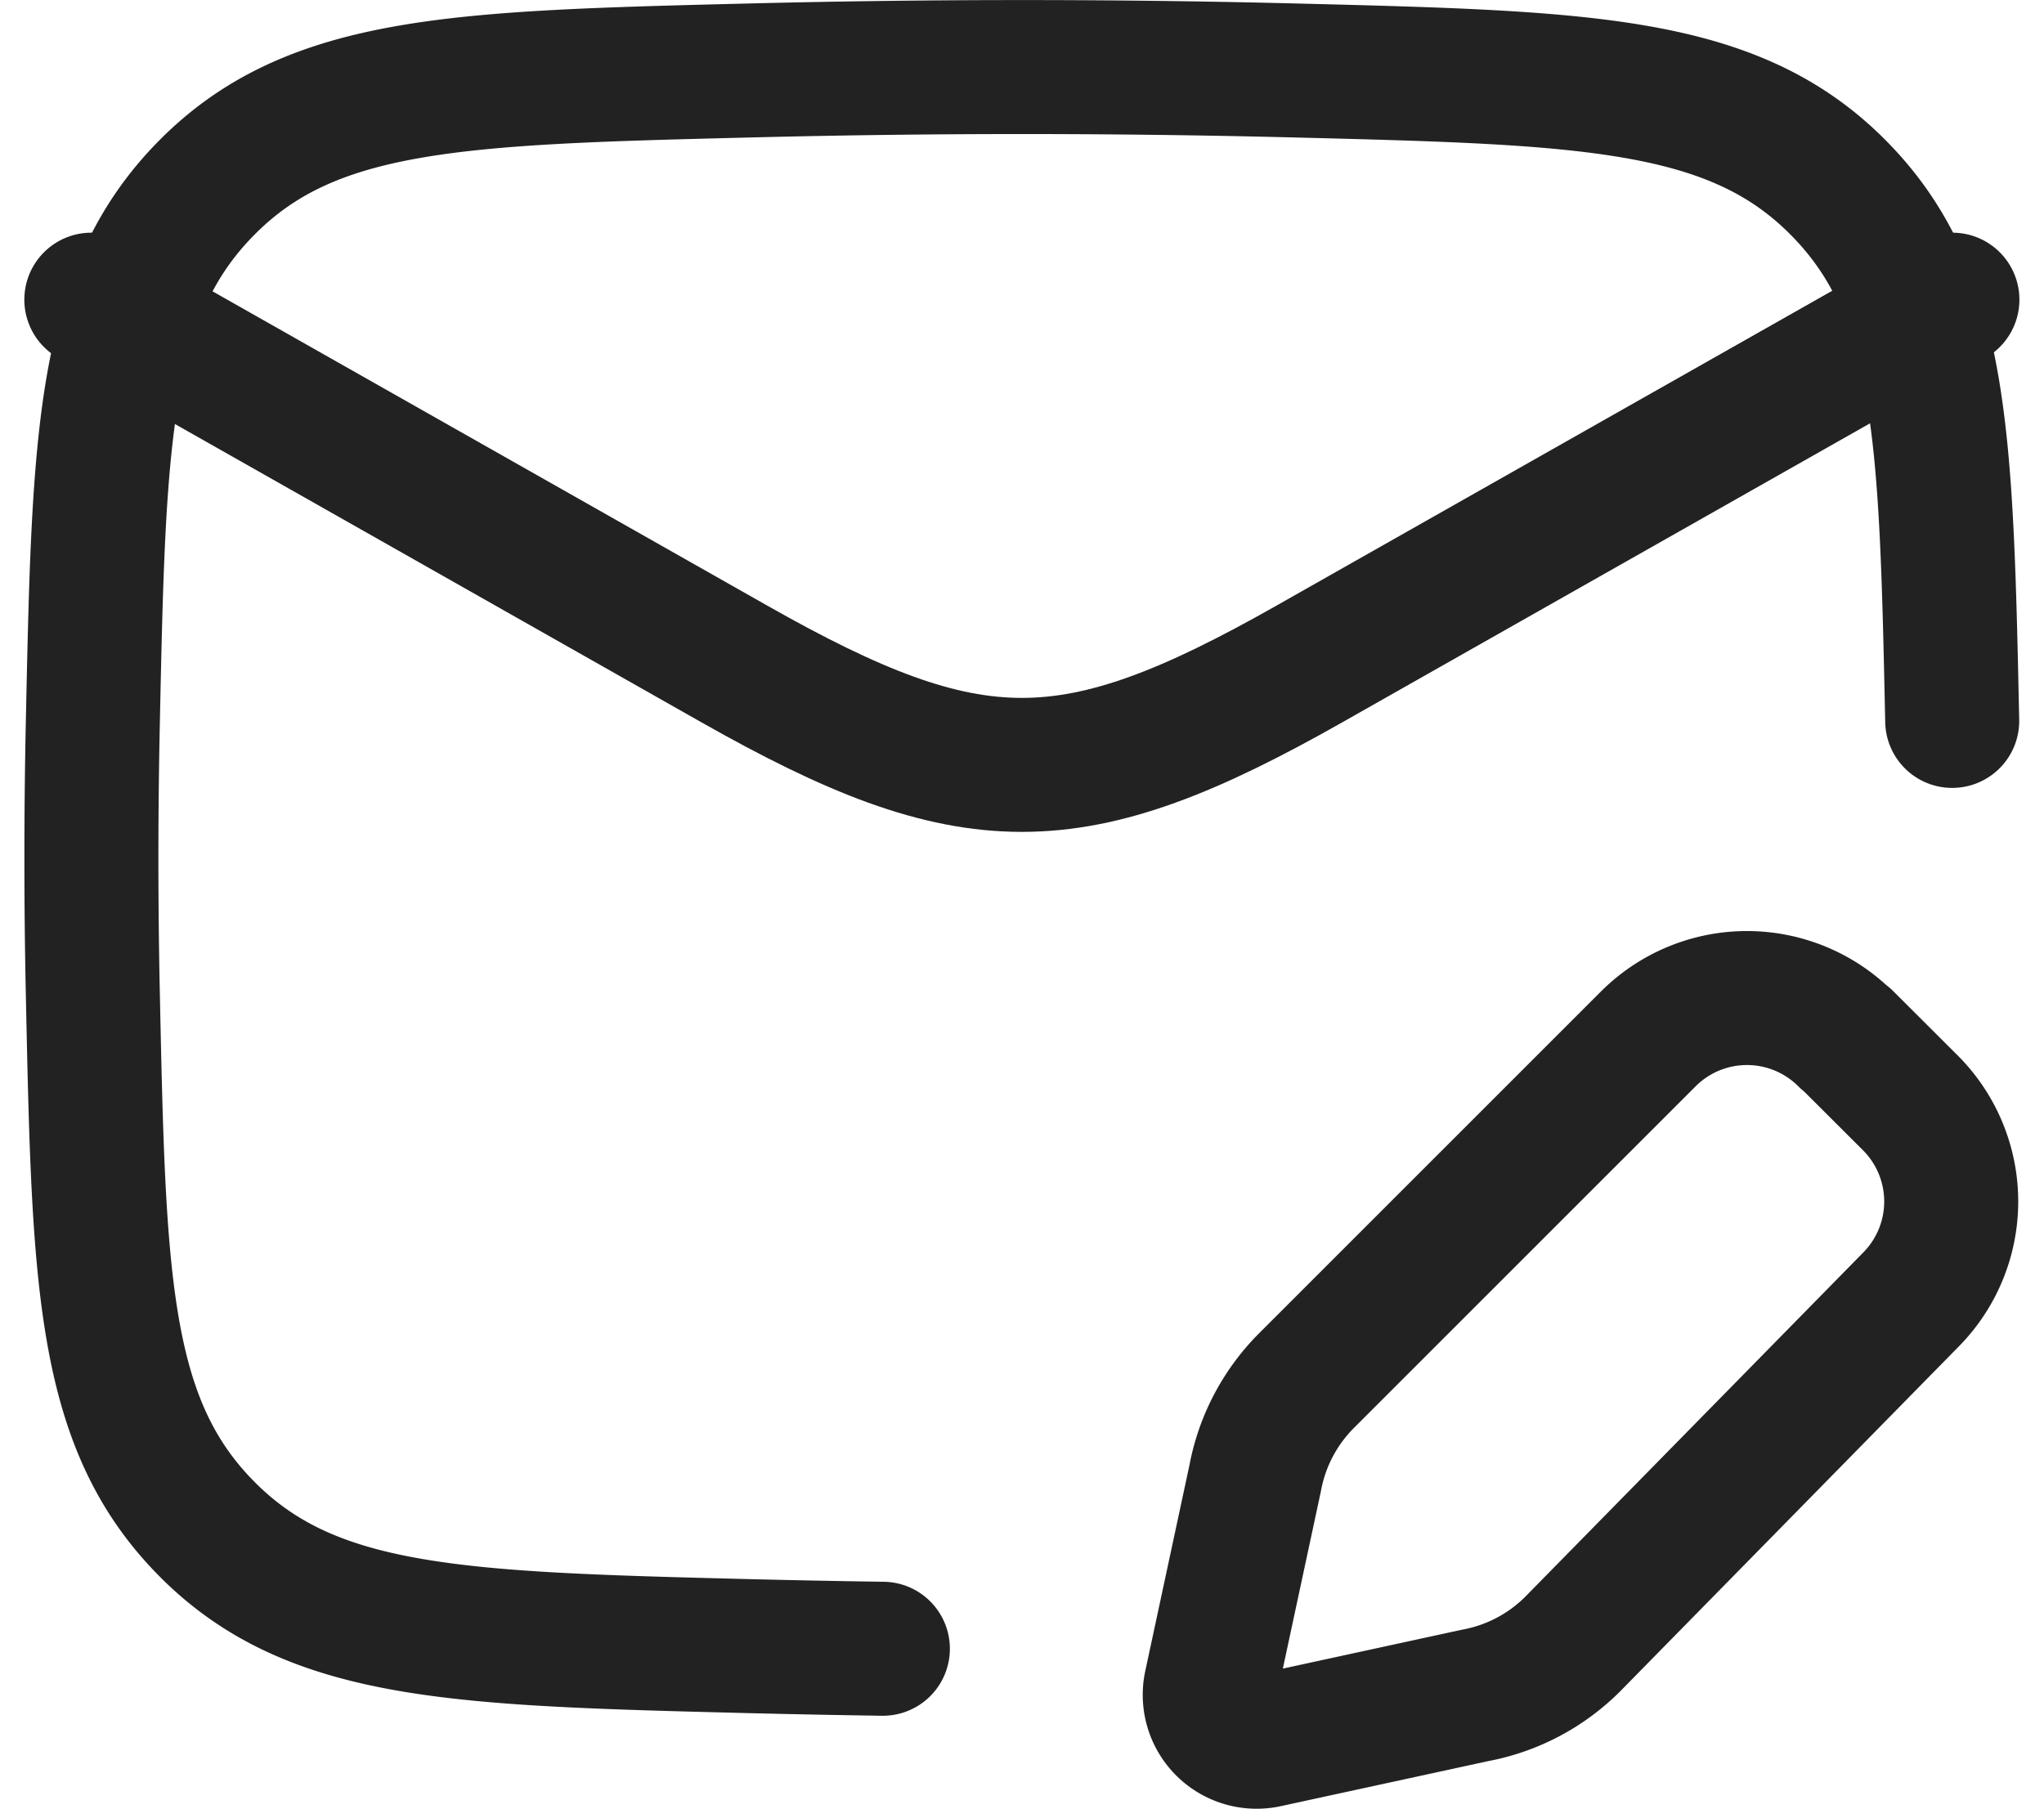
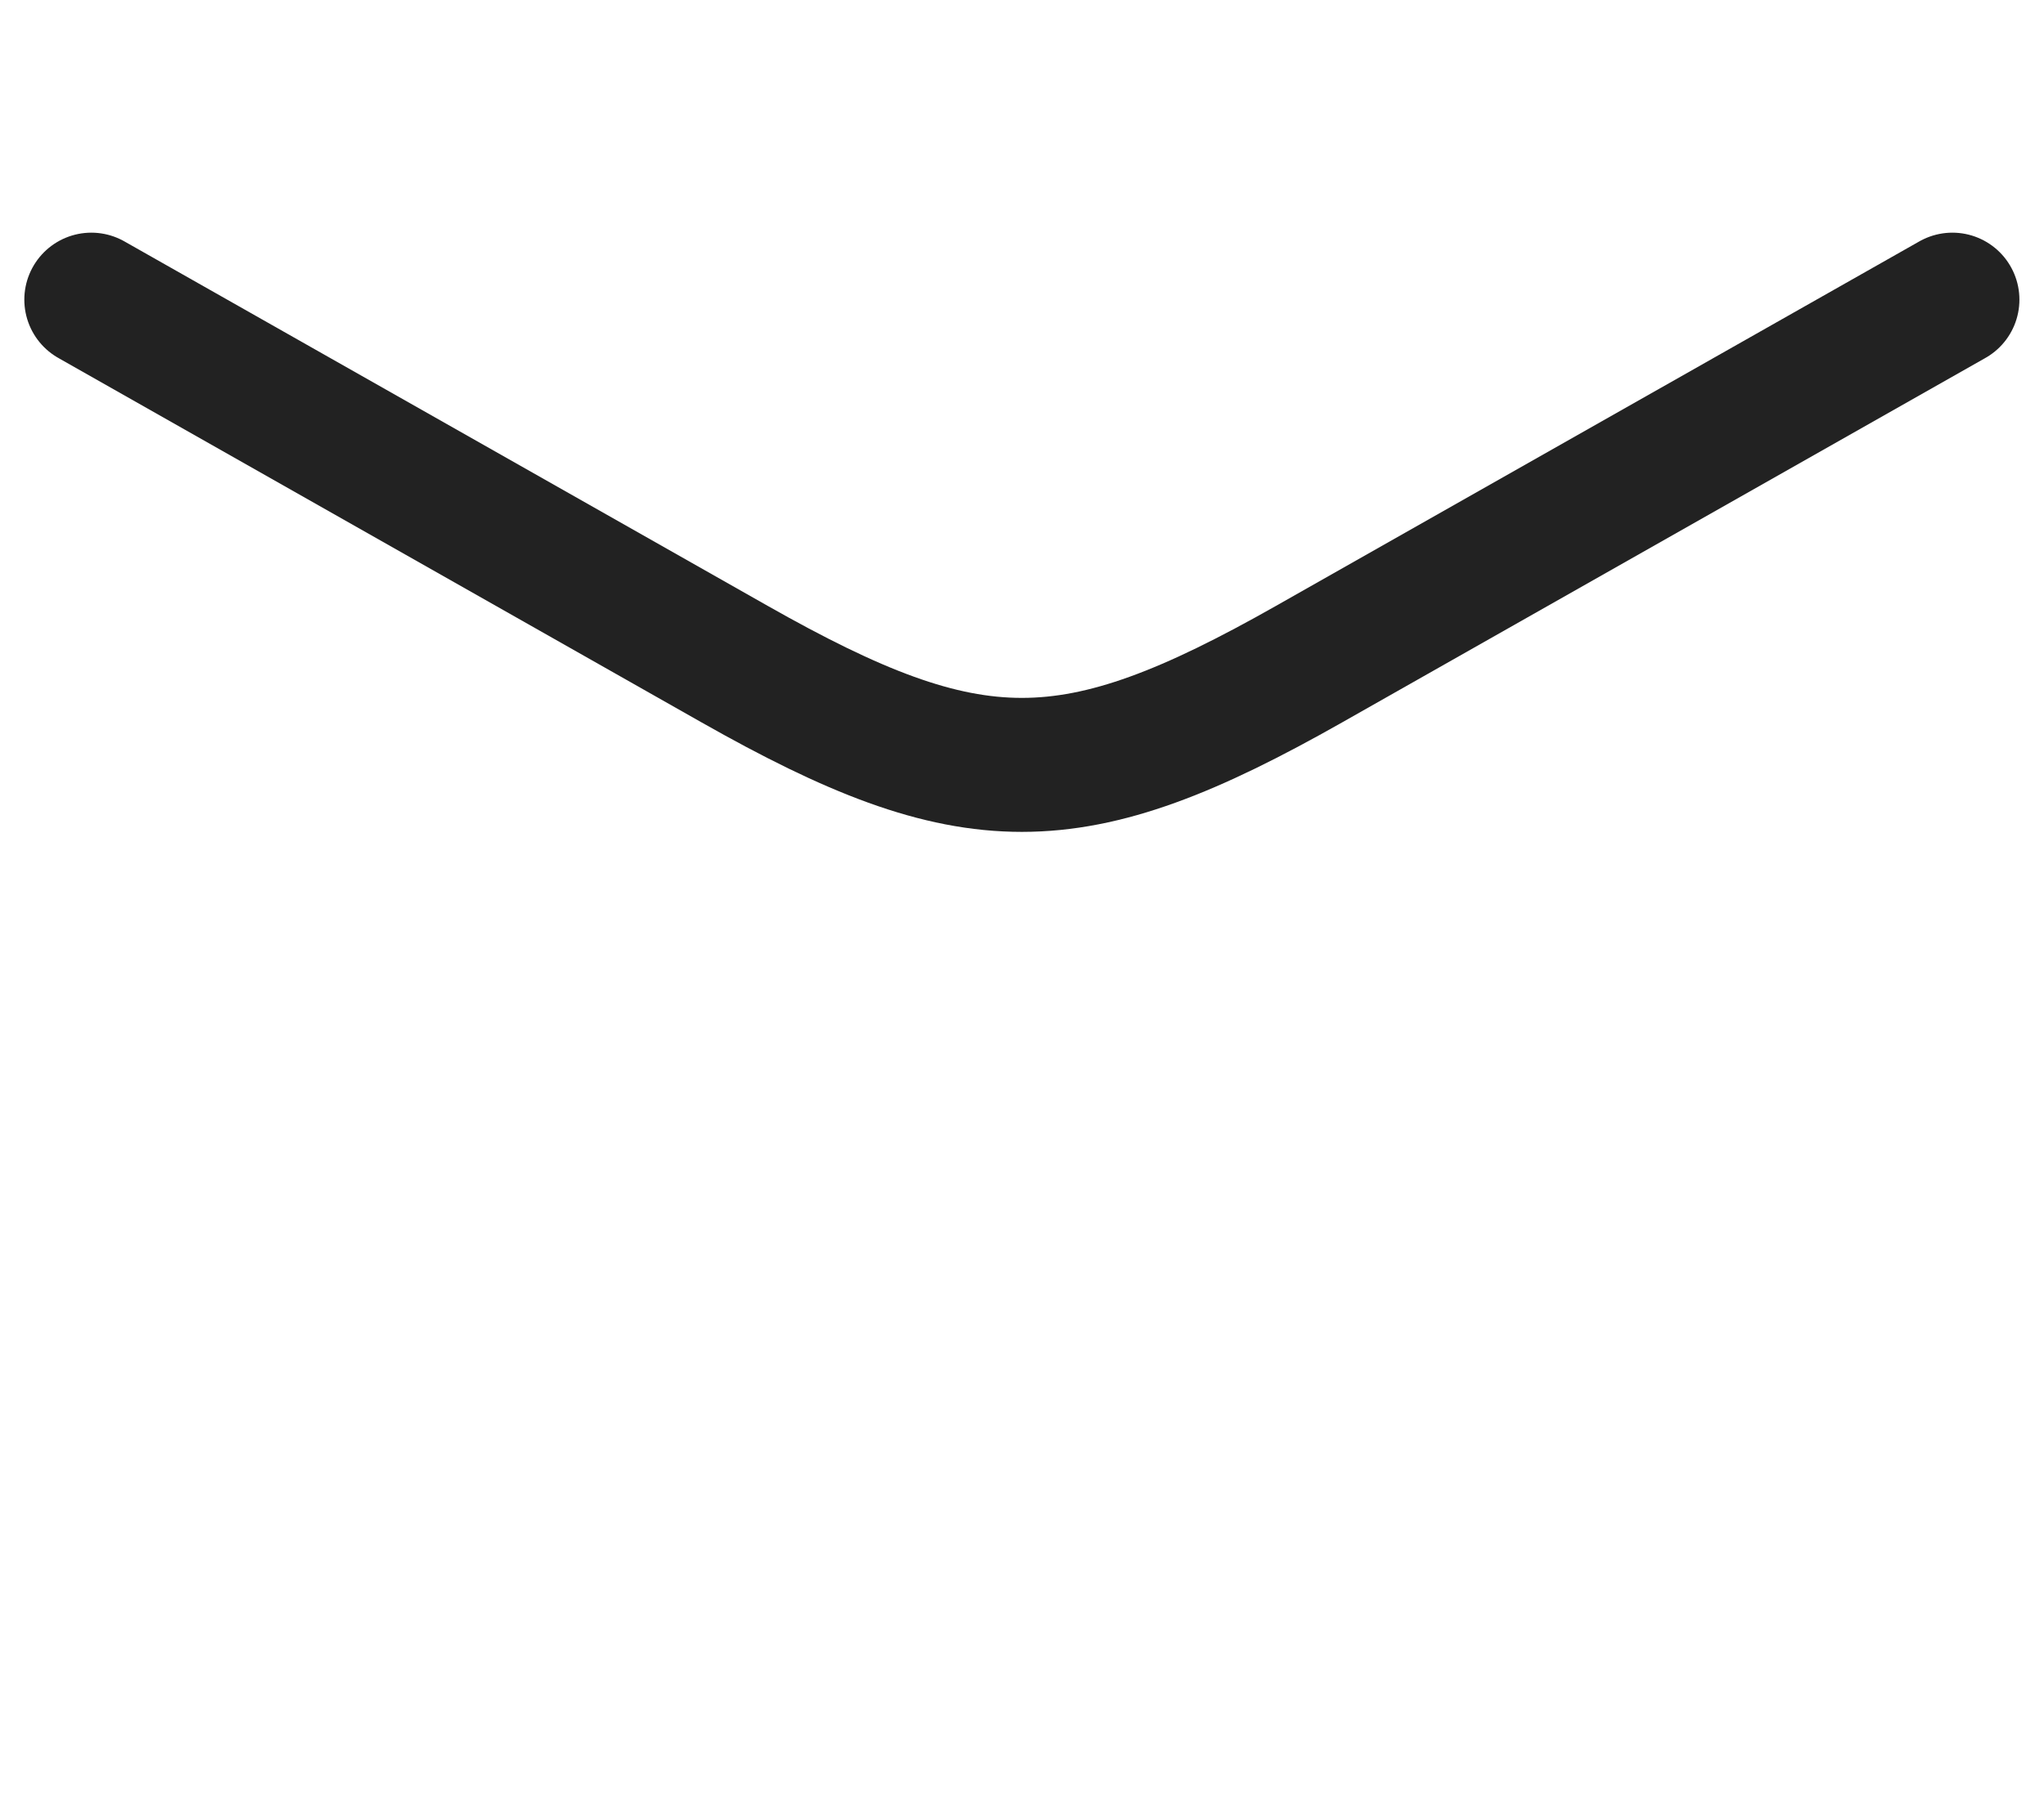
<svg xmlns="http://www.w3.org/2000/svg" width="30.505" height="27.004" viewBox="0 0 30.505 27.004">
  <g id="Group_319" data-name="Group 319" transform="translate(-859.887 -14956.25)">
    <path id="Path_830" data-name="Path 830" d="M1.25,5.416l9.6,5.44c3.54,2.006,5.034,2.006,8.575,0l9.6-5.44" transform="translate(860 14955.307)" fill="none" stroke="#222" stroke-linecap="round" stroke-linejoin="round" stroke-width="2" />
-     <path id="Path_831" data-name="Path 831" d="M29.022,11.01c-.09-4.259-.136-6.389-1.708-7.968S23.555,1.41,19.178,1.3q-4.03-.1-8.063,0c-4.375.109-6.564.163-8.134,1.742S1.363,6.751,1.273,11.01q-.044,2.051,0,4.1c.09,4.261.136,6.39,1.708,7.969s3.759,1.633,8.134,1.743q.975.024,1.948.038M27.434,15.75l.963.961a2.083,2.083,0,0,1,0,2.946L23.358,24.79a2.776,2.776,0,0,1-1.454.766l-3.122.678a.7.7,0,0,1-.827-.823l.665-3.1a2.779,2.779,0,0,1,.766-1.454l5.1-5.1a2.083,2.083,0,0,1,2.946,0" transform="translate(860 14956.001)" fill="none" stroke="#222" stroke-linecap="round" stroke-linejoin="round" stroke-width="2" />
  </g>
</svg>